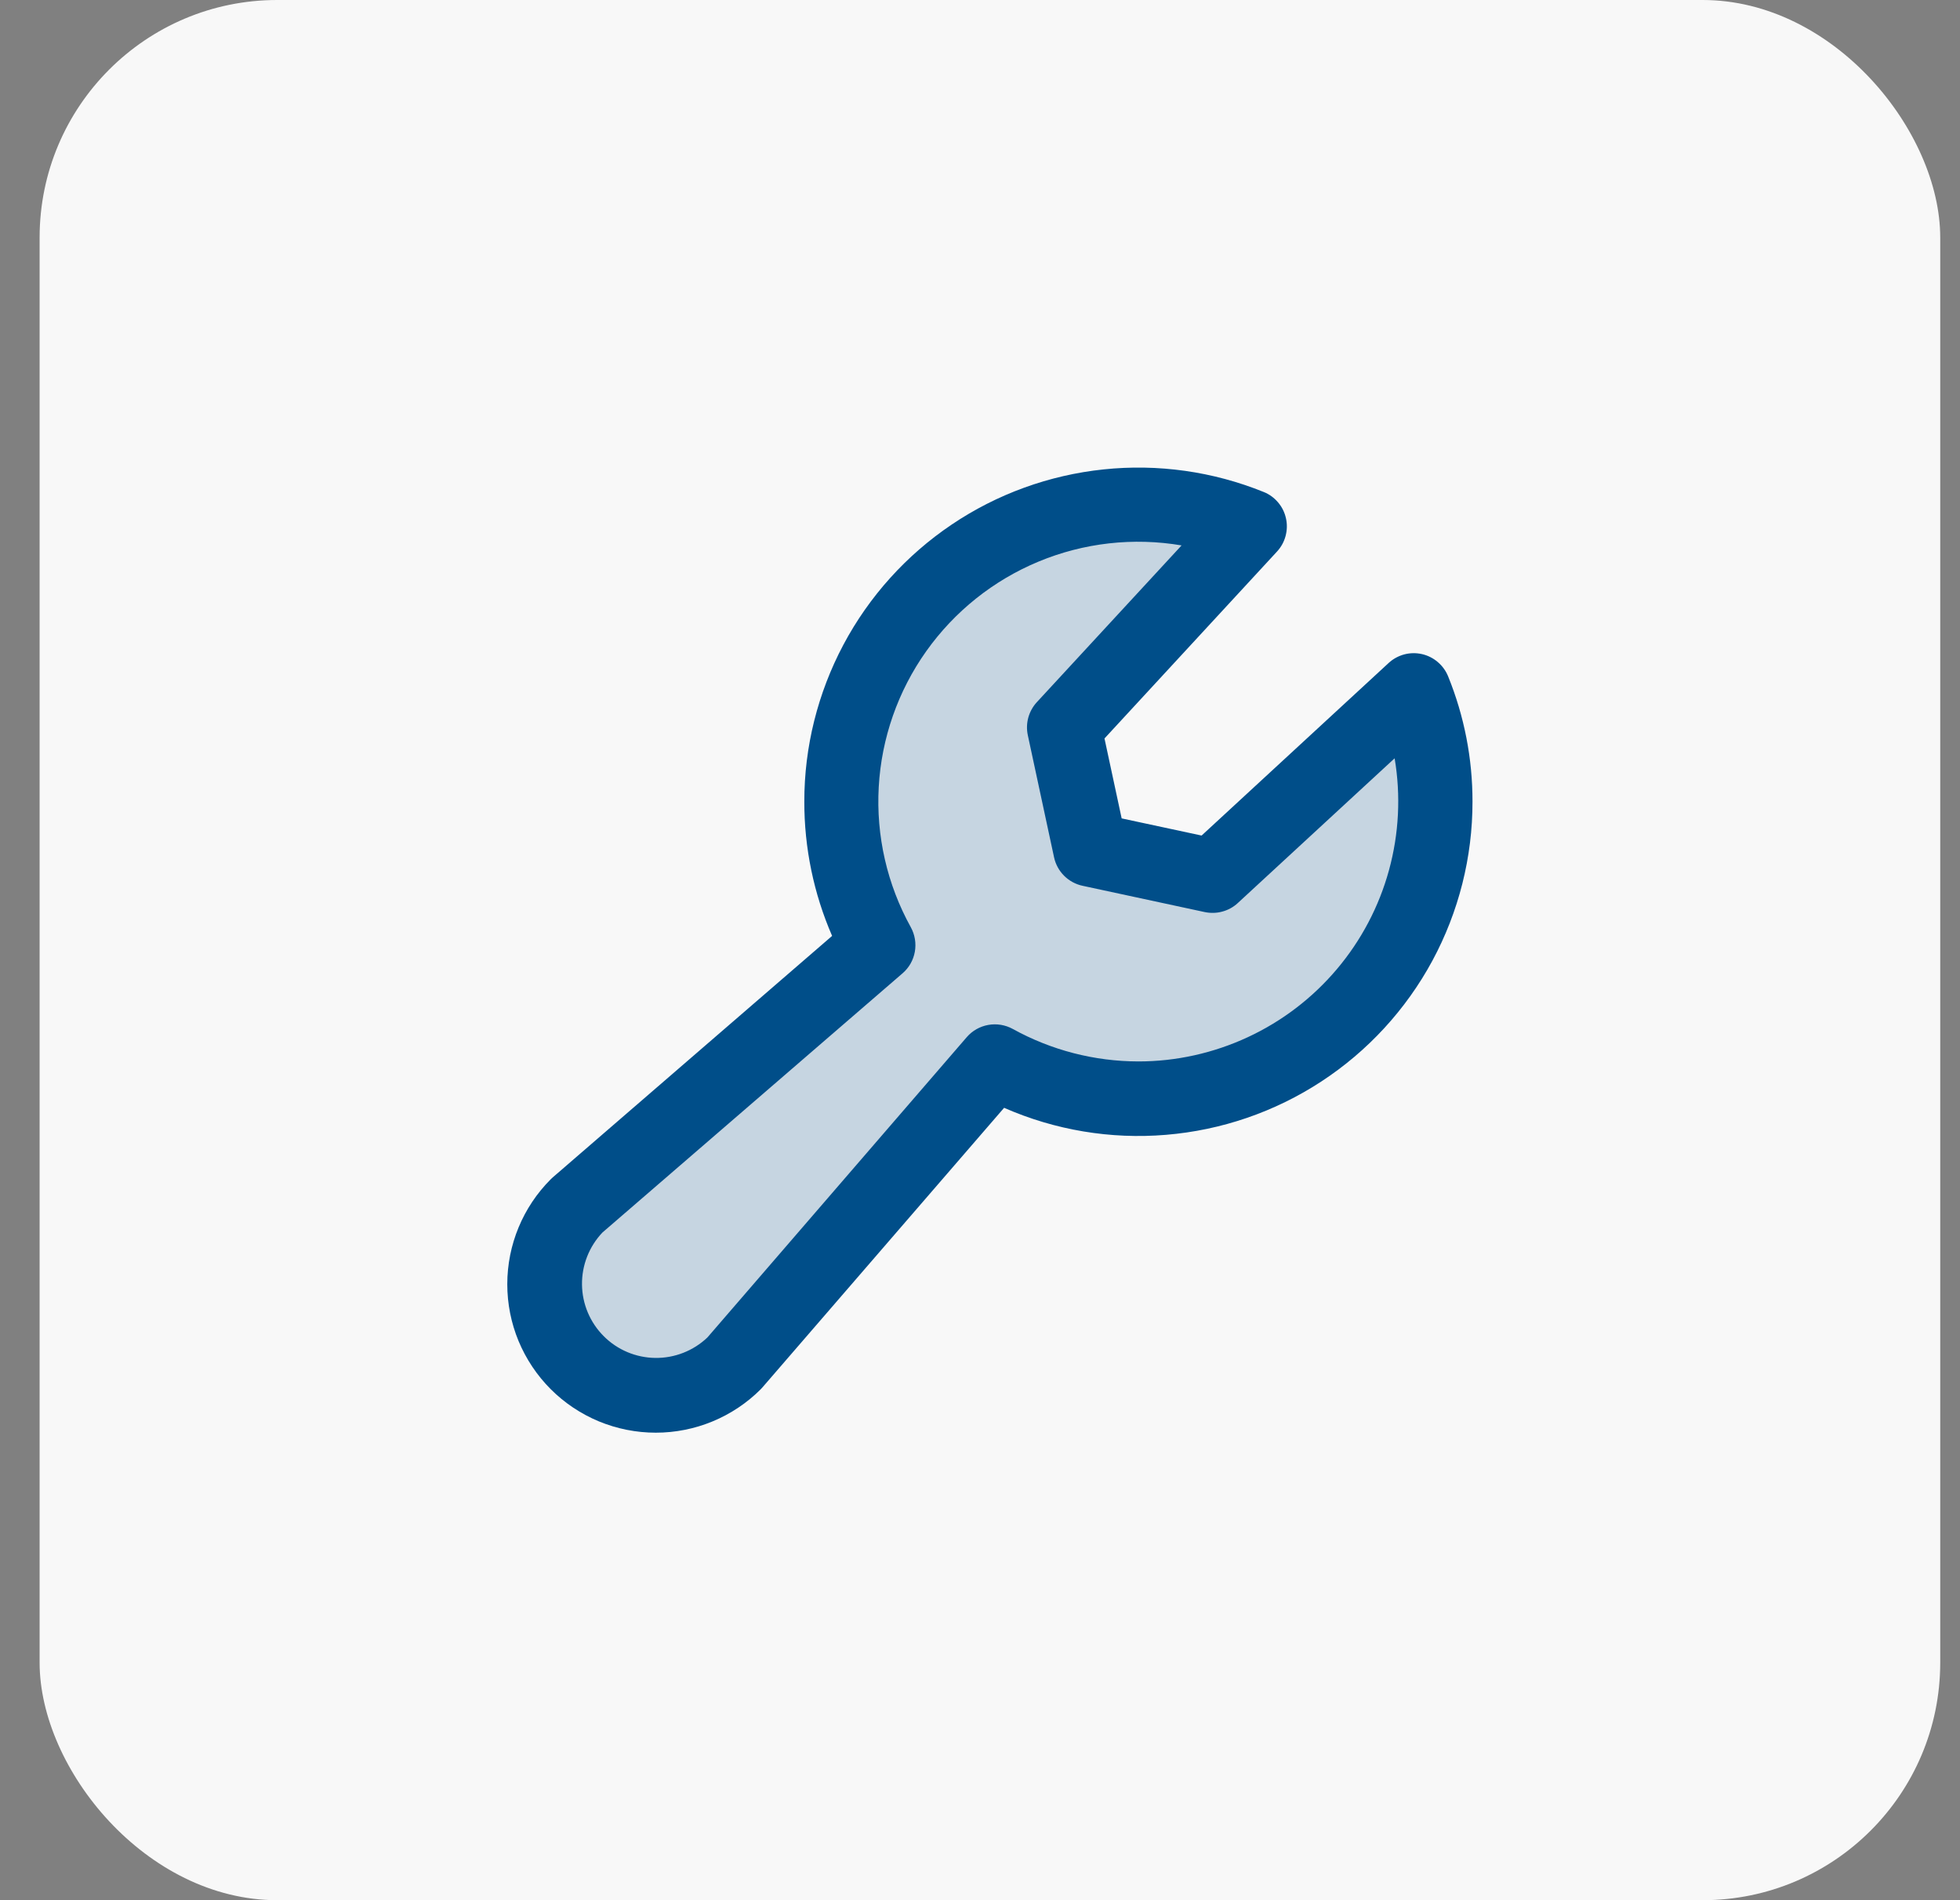
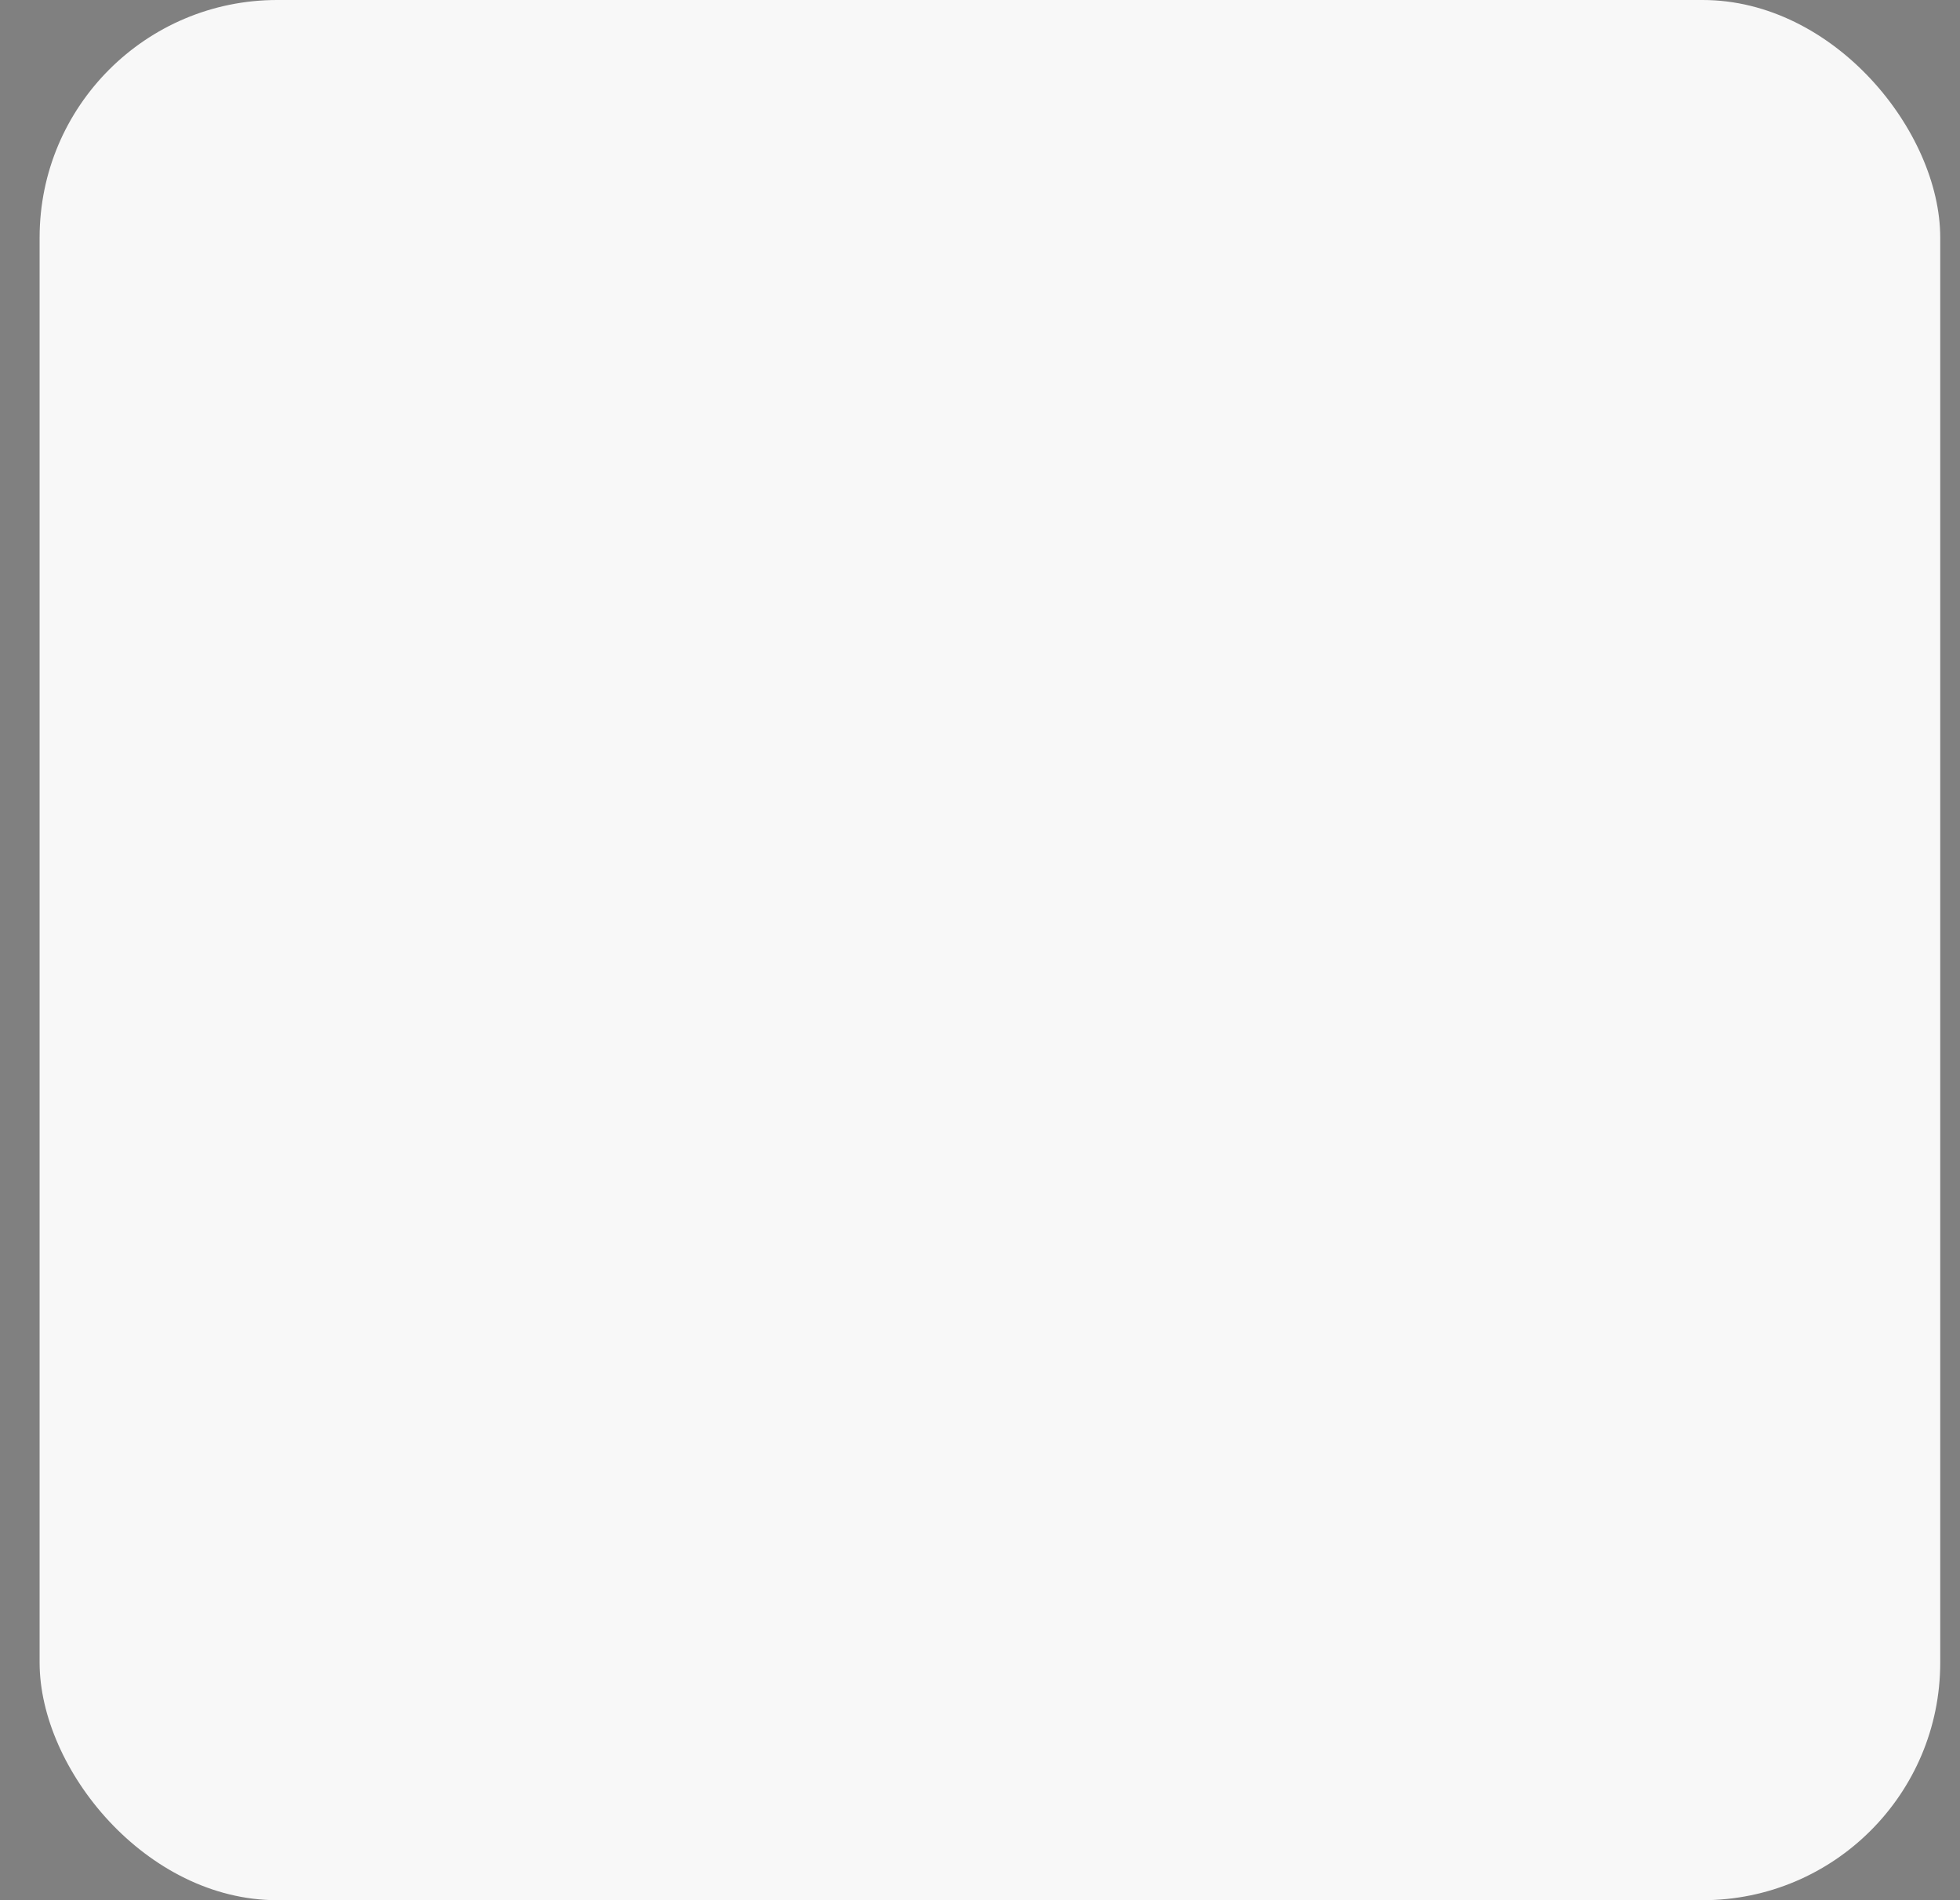
<svg xmlns="http://www.w3.org/2000/svg" width="33" height="32" viewBox="0 0 33 32" fill="none">
  <rect x="0" y="0" width="33" height="32" fill="#808080" stroke="none" />
  <rect x="0.667" width="32" height="32" rx="4" fill="#F8F8F8" />
-   <path opacity="0.2" d="M24.166 13.5C24.166 14.37 23.939 15.224 23.508 15.979C23.076 16.734 22.456 17.363 21.707 17.805C20.958 18.247 20.107 18.485 19.237 18.498C18.368 18.51 17.51 18.295 16.749 17.875L12.37 22.953C12.017 23.305 11.54 23.503 11.041 23.503C10.543 23.503 10.066 23.305 9.713 22.953C9.361 22.601 9.163 22.123 9.163 21.625C9.163 21.127 9.361 20.649 9.713 20.297L14.791 15.917C14.292 15.013 14.084 13.976 14.198 12.95C14.311 11.923 14.74 10.956 15.425 10.183C16.11 9.41 17.018 8.868 18.024 8.632C19.029 8.395 20.084 8.476 21.041 8.863L17.916 12.25L18.358 14.308L20.416 14.75L23.803 11.625C24.044 12.221 24.167 12.857 24.166 13.5Z" fill="#004E89" />
-   <path d="M24.382 11.391C24.344 11.297 24.284 11.214 24.207 11.149C24.13 11.083 24.038 11.037 23.94 11.015C23.841 10.993 23.738 10.995 23.641 11.021C23.543 11.048 23.453 11.097 23.379 11.166L20.231 14.071L18.885 13.782L18.596 12.436L21.501 9.288C21.57 9.213 21.619 9.124 21.645 9.026C21.671 8.928 21.674 8.826 21.651 8.727C21.629 8.628 21.584 8.537 21.518 8.46C21.453 8.383 21.37 8.322 21.276 8.285C20.422 7.939 19.496 7.809 18.58 7.905C17.664 8.001 16.785 8.32 16.022 8.835C15.258 9.35 14.632 10.045 14.2 10.858C13.768 11.672 13.541 12.579 13.542 13.5C13.541 14.278 13.7 15.048 14.01 15.761L9.306 19.828C9.295 19.838 9.284 19.849 9.273 19.859C8.804 20.328 8.541 20.964 8.541 21.627C8.541 21.955 8.605 22.28 8.731 22.584C8.857 22.887 9.041 23.163 9.273 23.395C9.505 23.627 9.781 23.811 10.084 23.937C10.387 24.062 10.713 24.127 11.041 24.127C11.704 24.127 12.34 23.864 12.809 23.395C12.819 23.384 12.83 23.373 12.839 23.362L16.906 18.656C17.762 19.032 18.699 19.189 19.631 19.111C20.564 19.034 21.462 18.726 22.245 18.214C23.028 17.702 23.671 17.003 24.116 16.18C24.56 15.357 24.793 14.436 24.792 13.5C24.793 12.777 24.654 12.061 24.382 11.391ZM19.167 17.875C18.427 17.874 17.699 17.686 17.052 17.328C16.926 17.259 16.781 17.235 16.64 17.26C16.499 17.285 16.37 17.358 16.277 17.466L11.91 22.524C11.673 22.749 11.358 22.872 11.033 22.868C10.707 22.864 10.395 22.733 10.165 22.502C9.934 22.271 9.803 21.96 9.799 21.634C9.795 21.308 9.918 20.994 10.142 20.757L15.196 16.391C15.305 16.297 15.378 16.169 15.403 16.027C15.428 15.886 15.404 15.741 15.335 15.615C14.936 14.894 14.749 14.076 14.795 13.254C14.841 12.432 15.118 11.639 15.594 10.968C16.071 10.296 16.727 9.772 17.487 9.457C18.248 9.141 19.082 9.047 19.894 9.185L17.456 11.826C17.389 11.899 17.34 11.988 17.313 12.085C17.287 12.181 17.284 12.283 17.305 12.381L17.747 14.438C17.772 14.555 17.831 14.663 17.916 14.748C18.001 14.833 18.109 14.892 18.227 14.917L20.285 15.36C20.383 15.38 20.485 15.378 20.581 15.351C20.678 15.325 20.767 15.276 20.84 15.208L23.481 12.77C23.587 13.398 23.554 14.041 23.386 14.654C23.218 15.268 22.918 15.837 22.507 16.323C22.096 16.809 21.585 17.199 21.008 17.467C20.431 17.735 19.803 17.875 19.167 17.875Z" fill="#004E89" />
</svg>